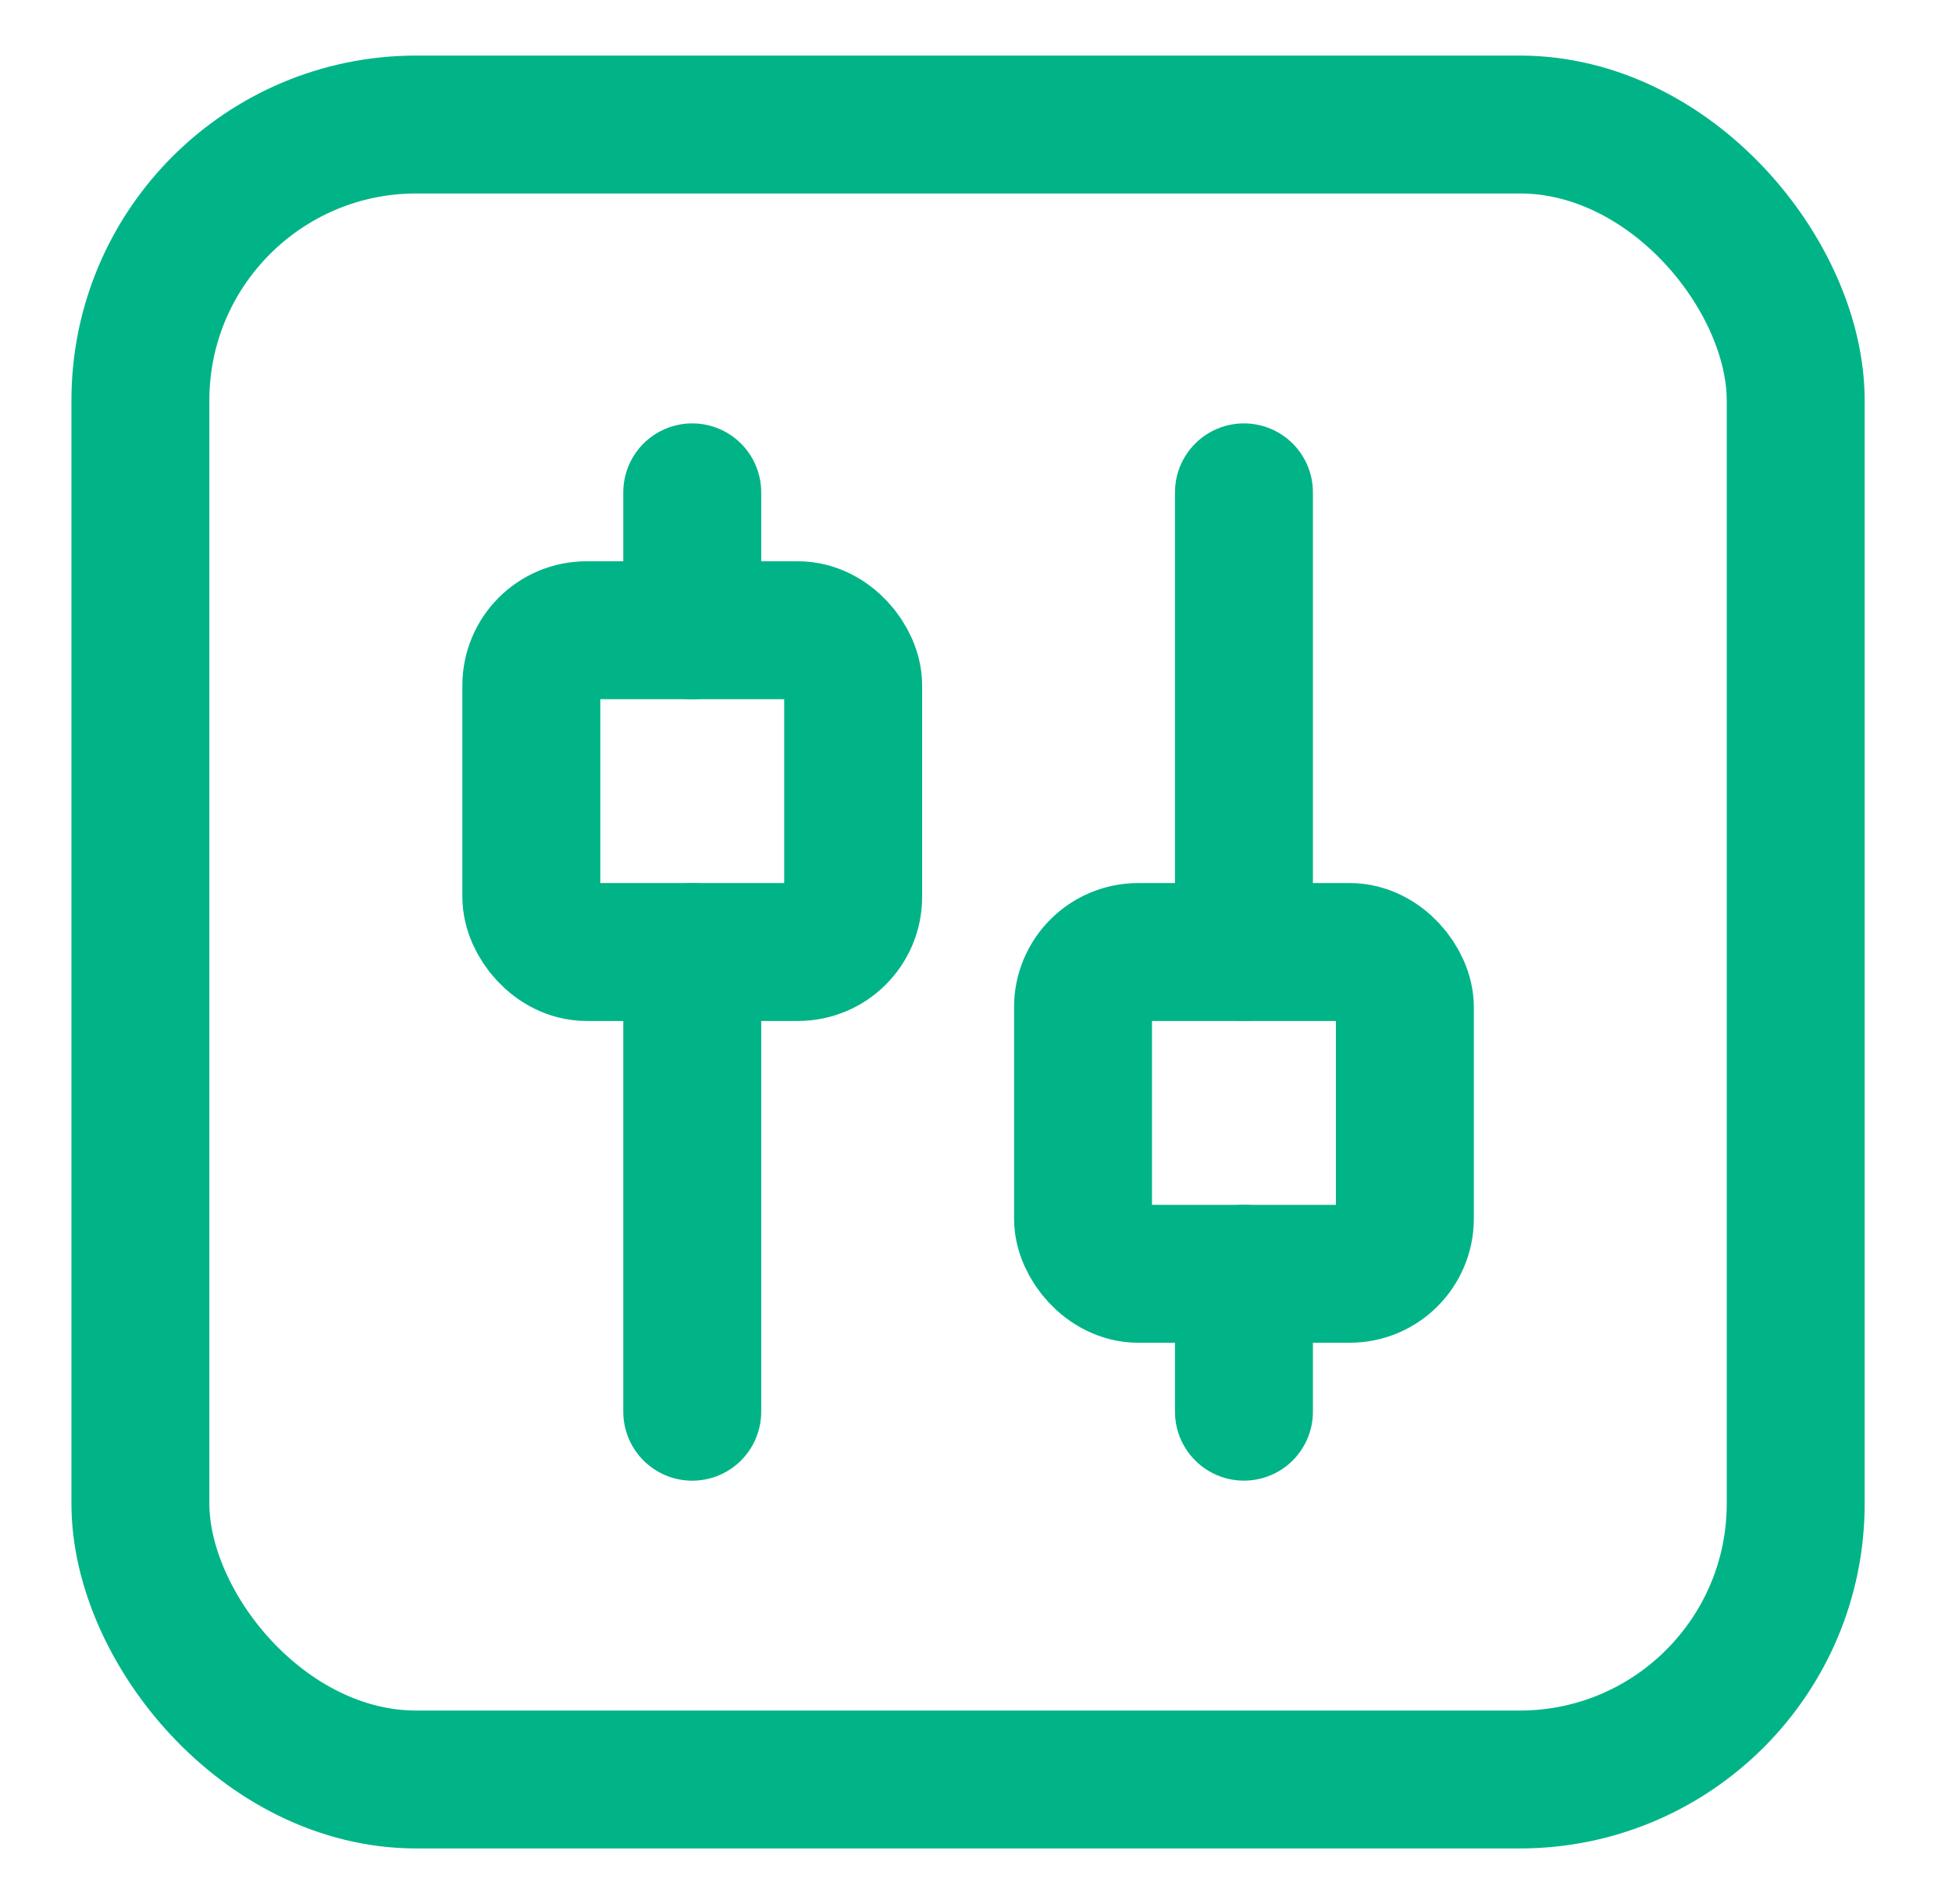
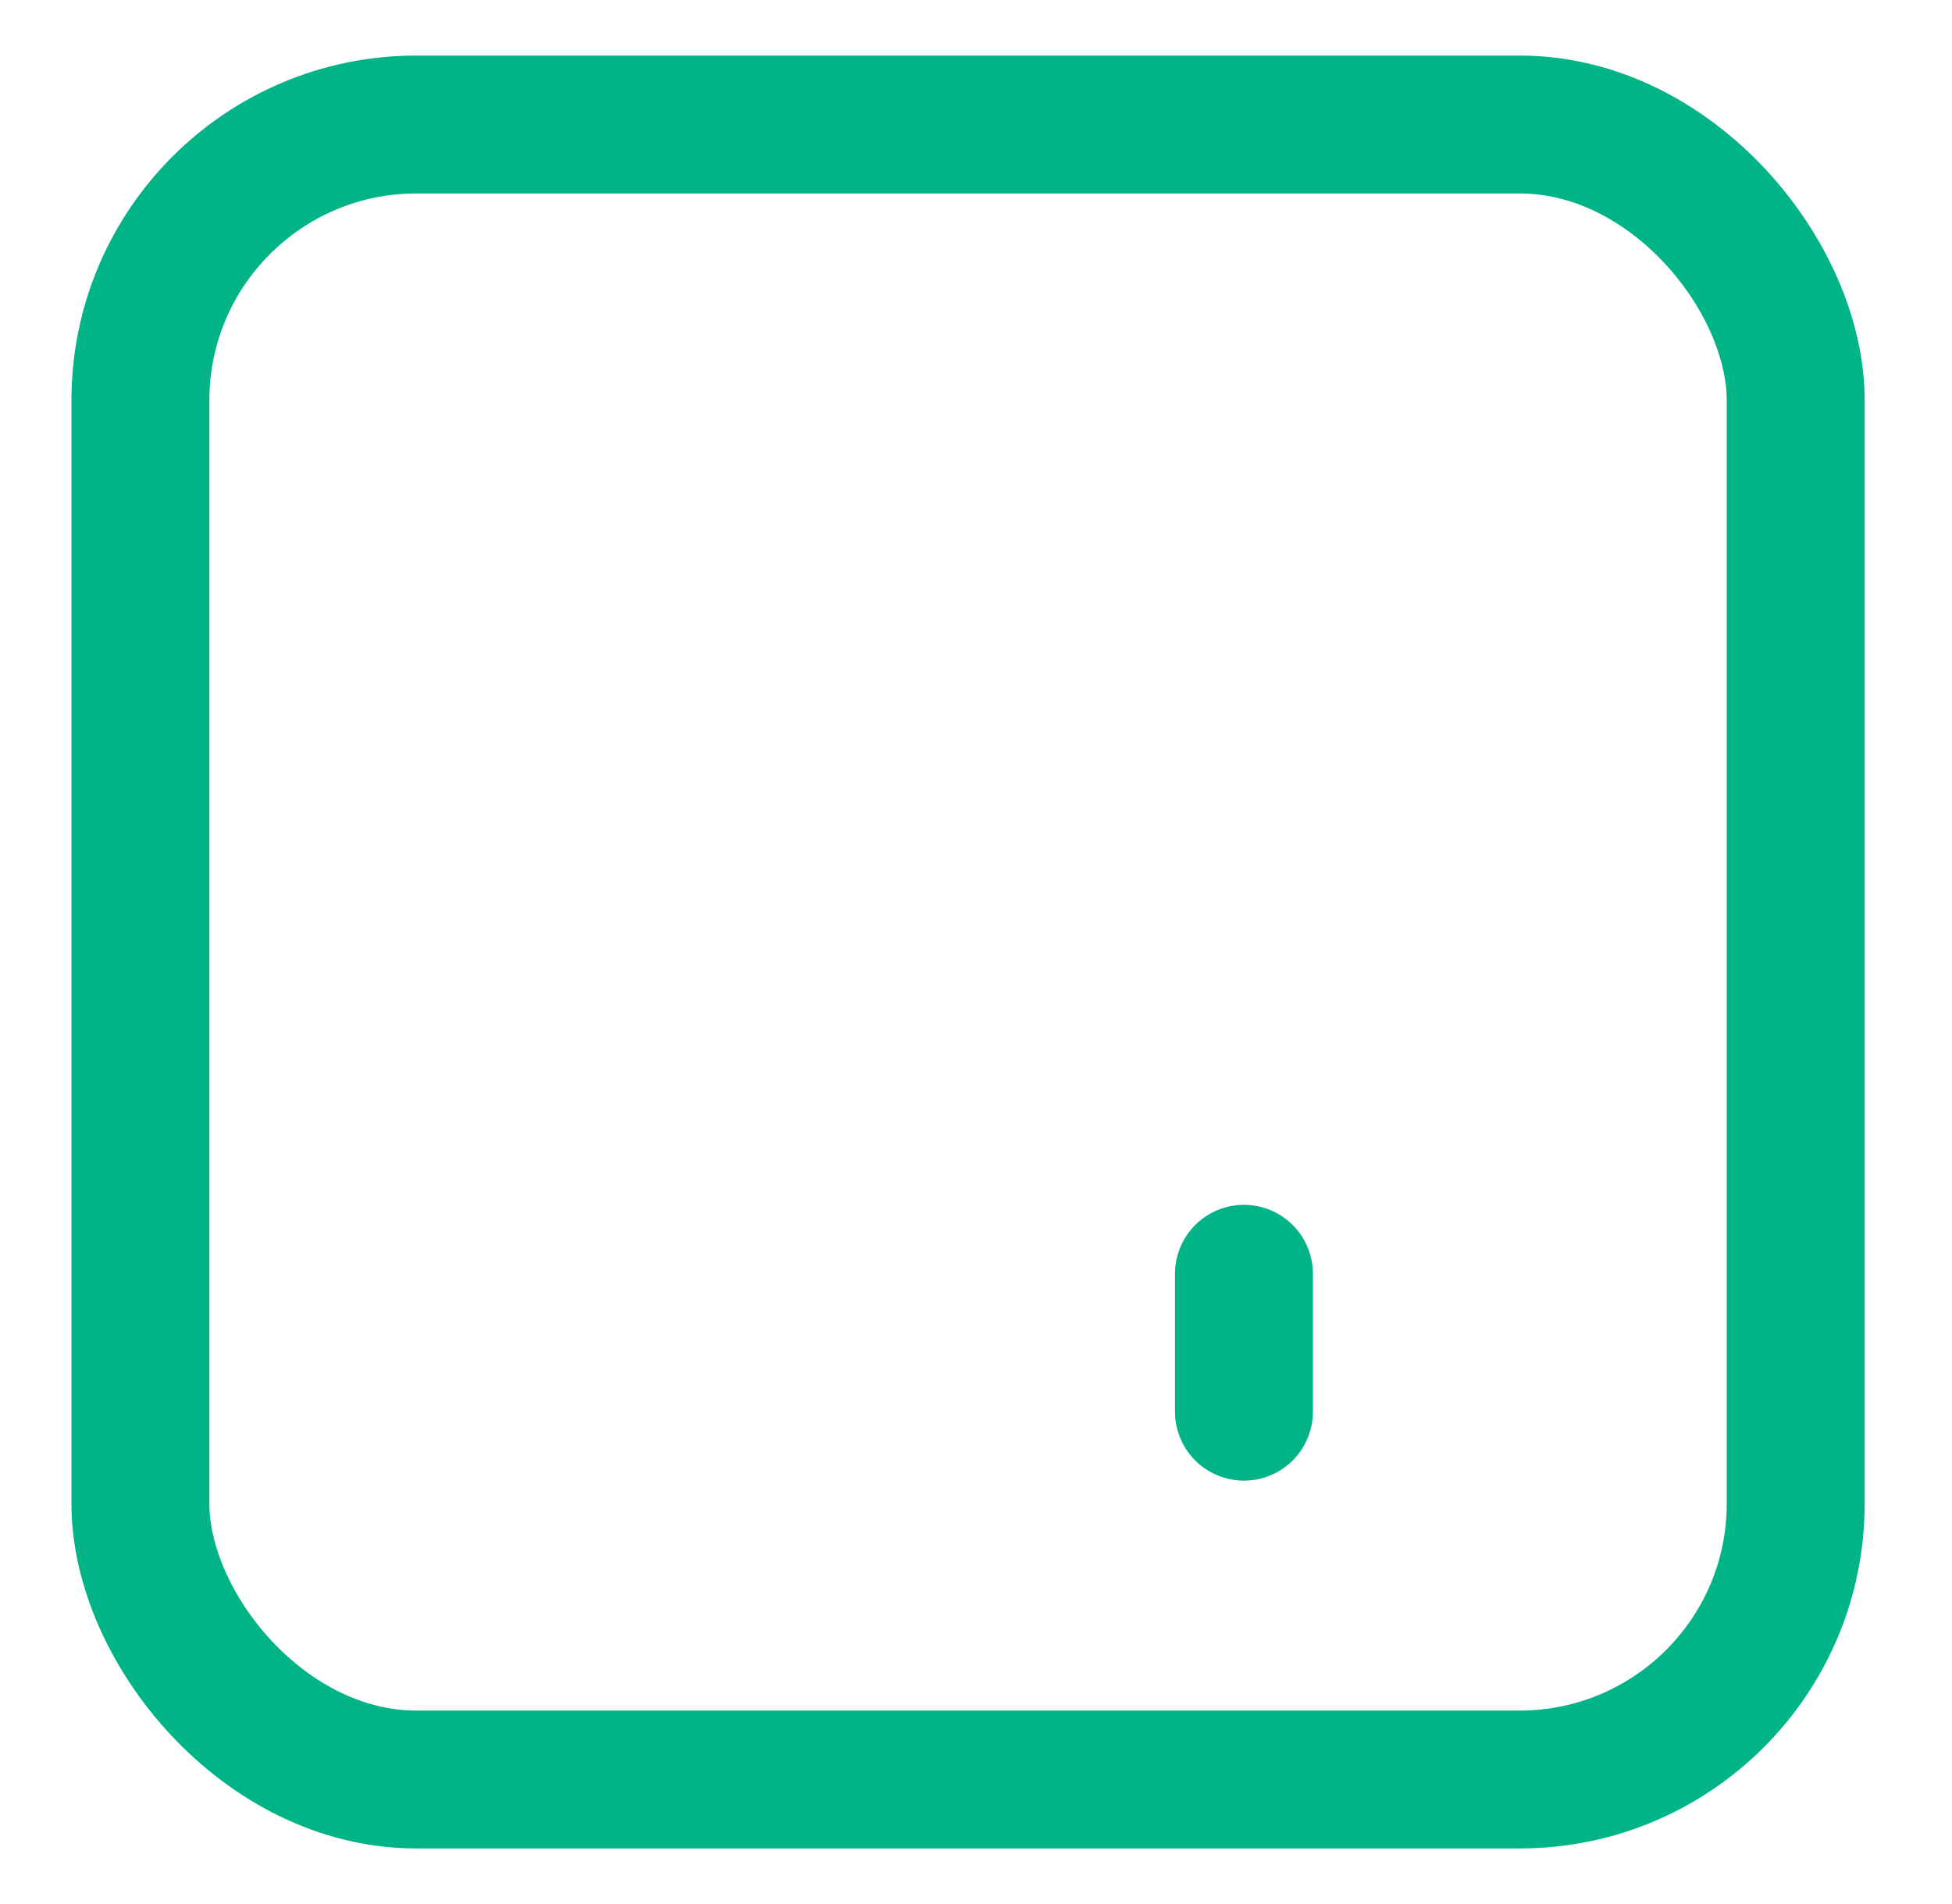
<svg xmlns="http://www.w3.org/2000/svg" width="41" height="40" viewBox="0 0 41 40" fill="none">
-   <path d="M26.128 10.343V20" stroke="#00B487" stroke-width="2.897" stroke-linecap="round" stroke-linejoin="round" />
-   <rect x="22.748" y="20" width="6.76" height="6.76" rx="1.159" stroke="#00B487" stroke-width="2.897" stroke-linecap="round" stroke-linejoin="round" />
-   <rect x="11.16" y="13.24" width="6.76" height="6.76" rx="1.159" stroke="#00B487" stroke-width="2.897" stroke-linecap="round" stroke-linejoin="round" />
  <path d="M26.128 26.76V29.657" stroke="#00B487" stroke-width="2.897" stroke-linecap="round" stroke-linejoin="round" />
-   <path d="M14.54 29.658V20" stroke="#00B487" stroke-width="2.897" stroke-linecap="round" stroke-linejoin="round" />
-   <path d="M14.54 13.24V10.343" stroke="#00B487" stroke-width="2.897" stroke-linecap="round" stroke-linejoin="round" />
  <rect x="2.949" y="2.616" width="34.768" height="34.768" rx="5.795" stroke="#00B487" stroke-width="2.897" stroke-linecap="round" stroke-linejoin="round" />
</svg>